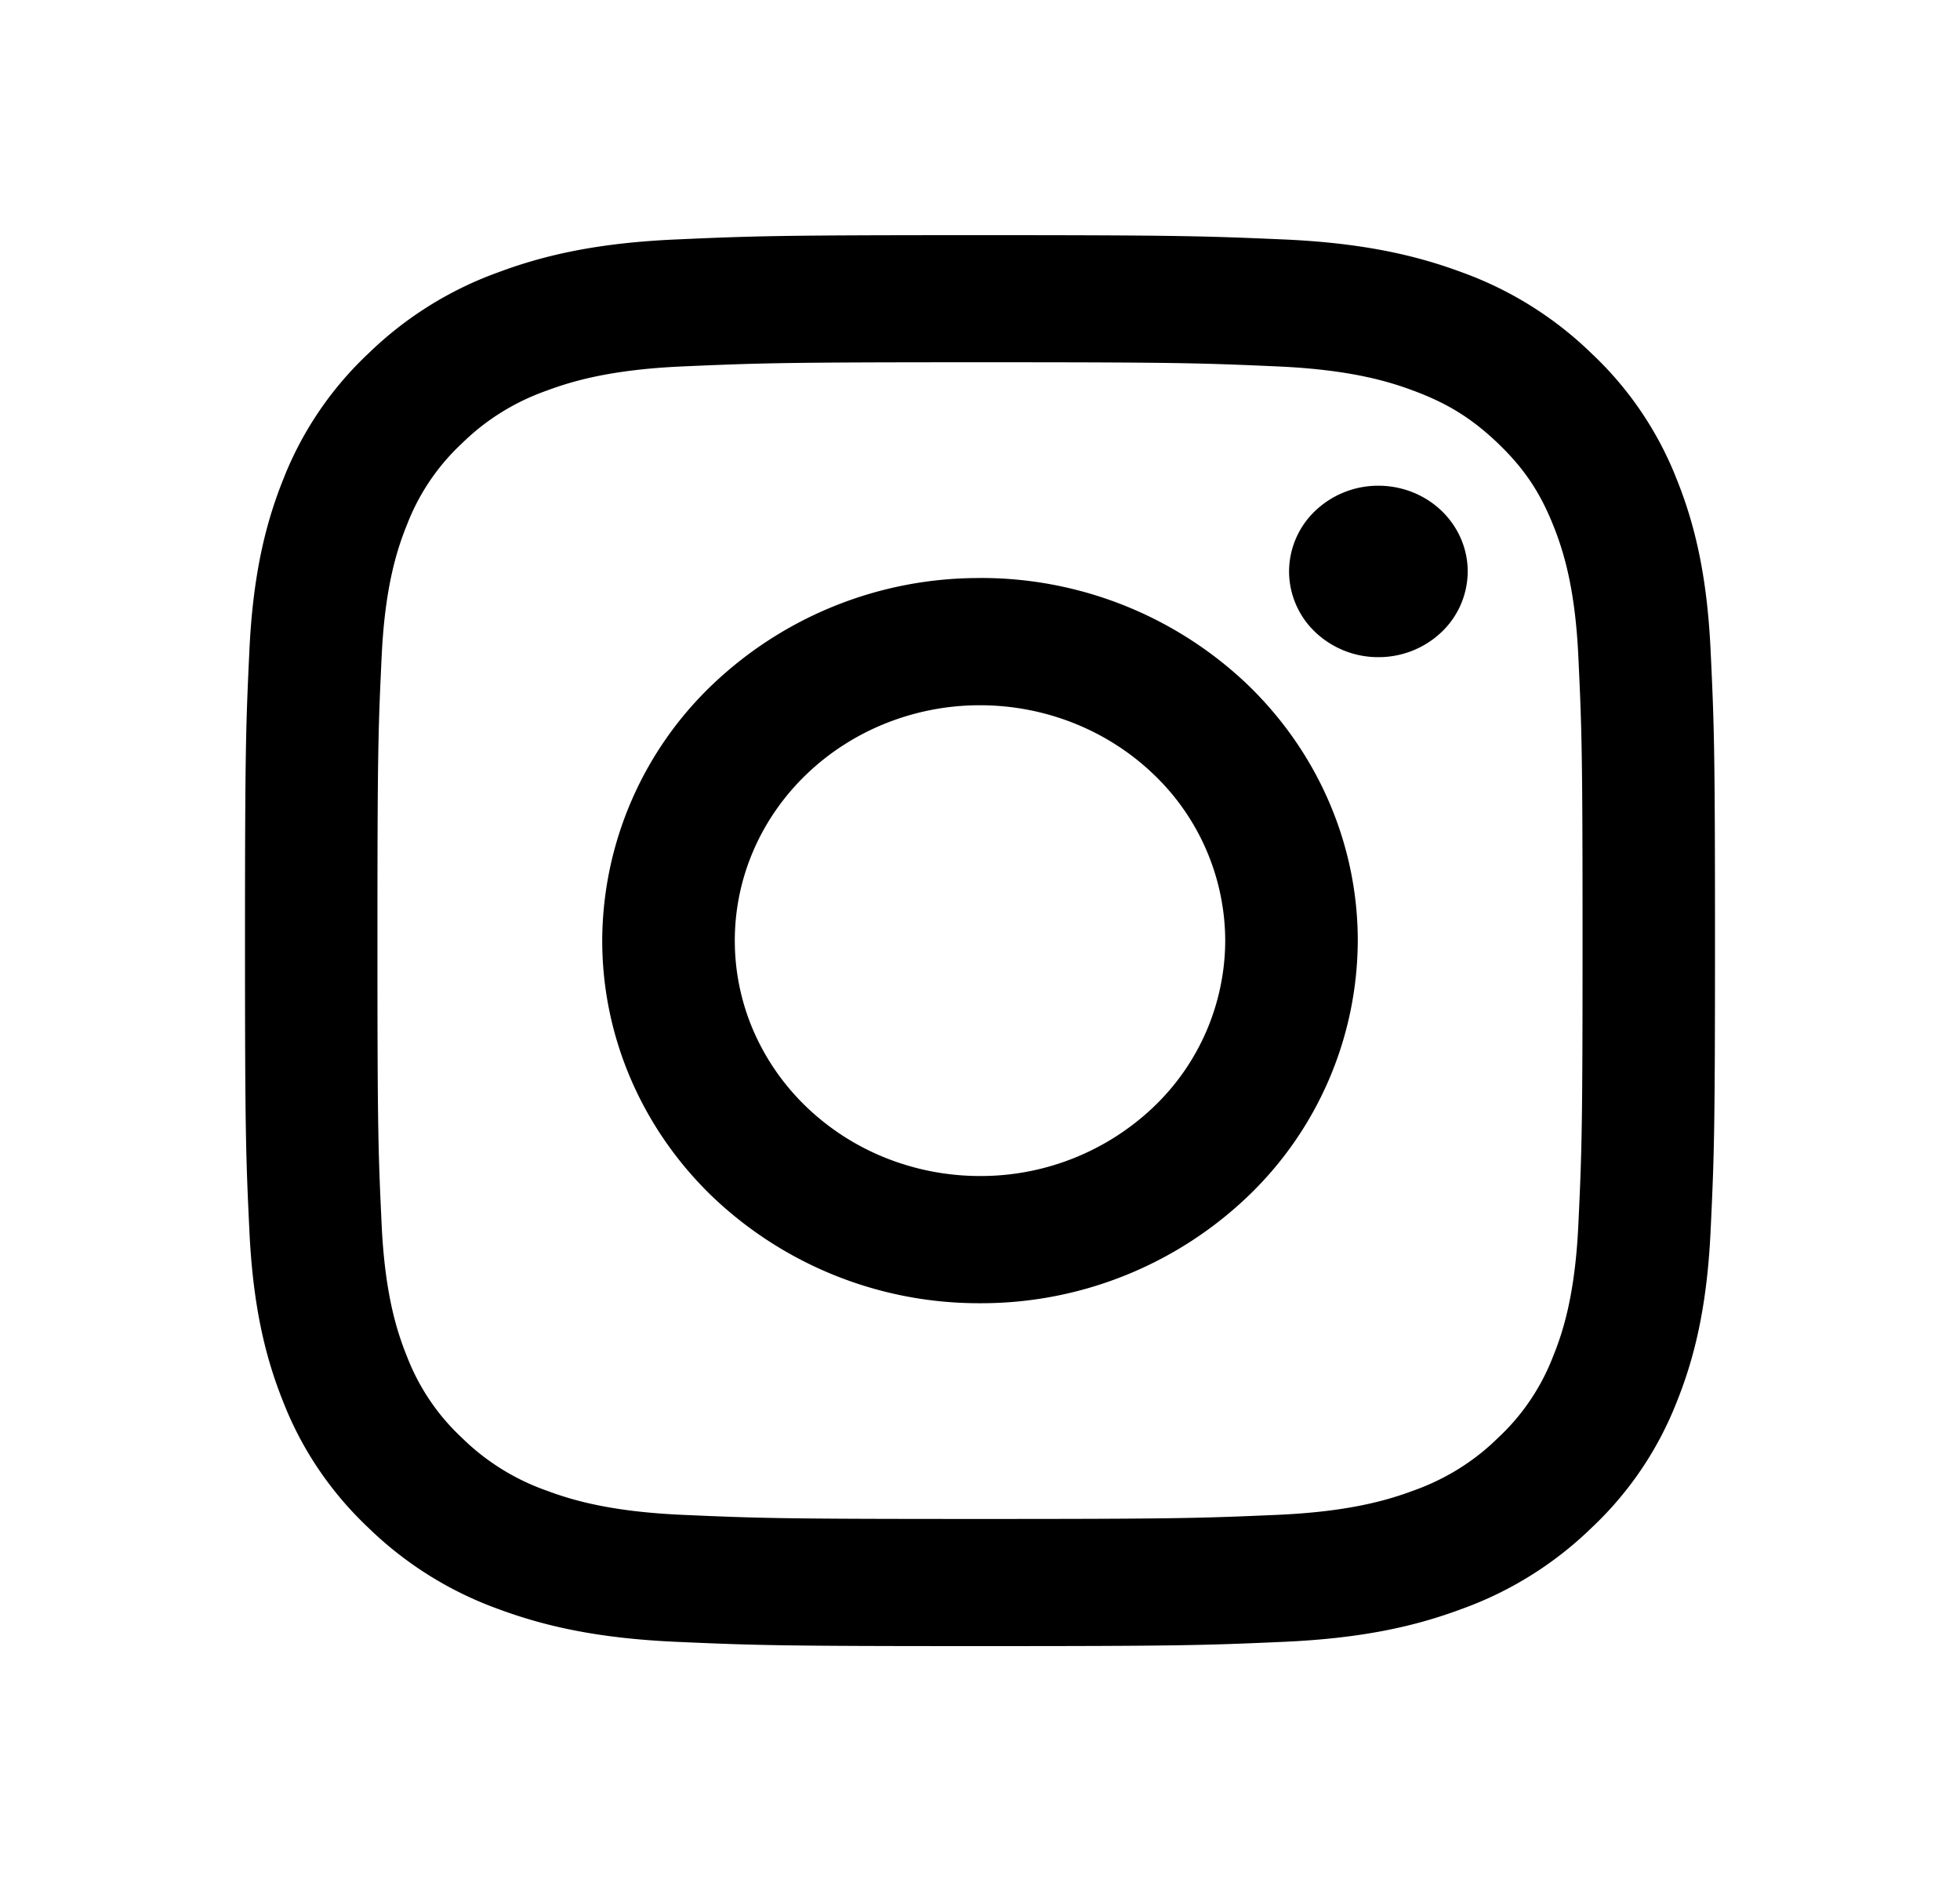
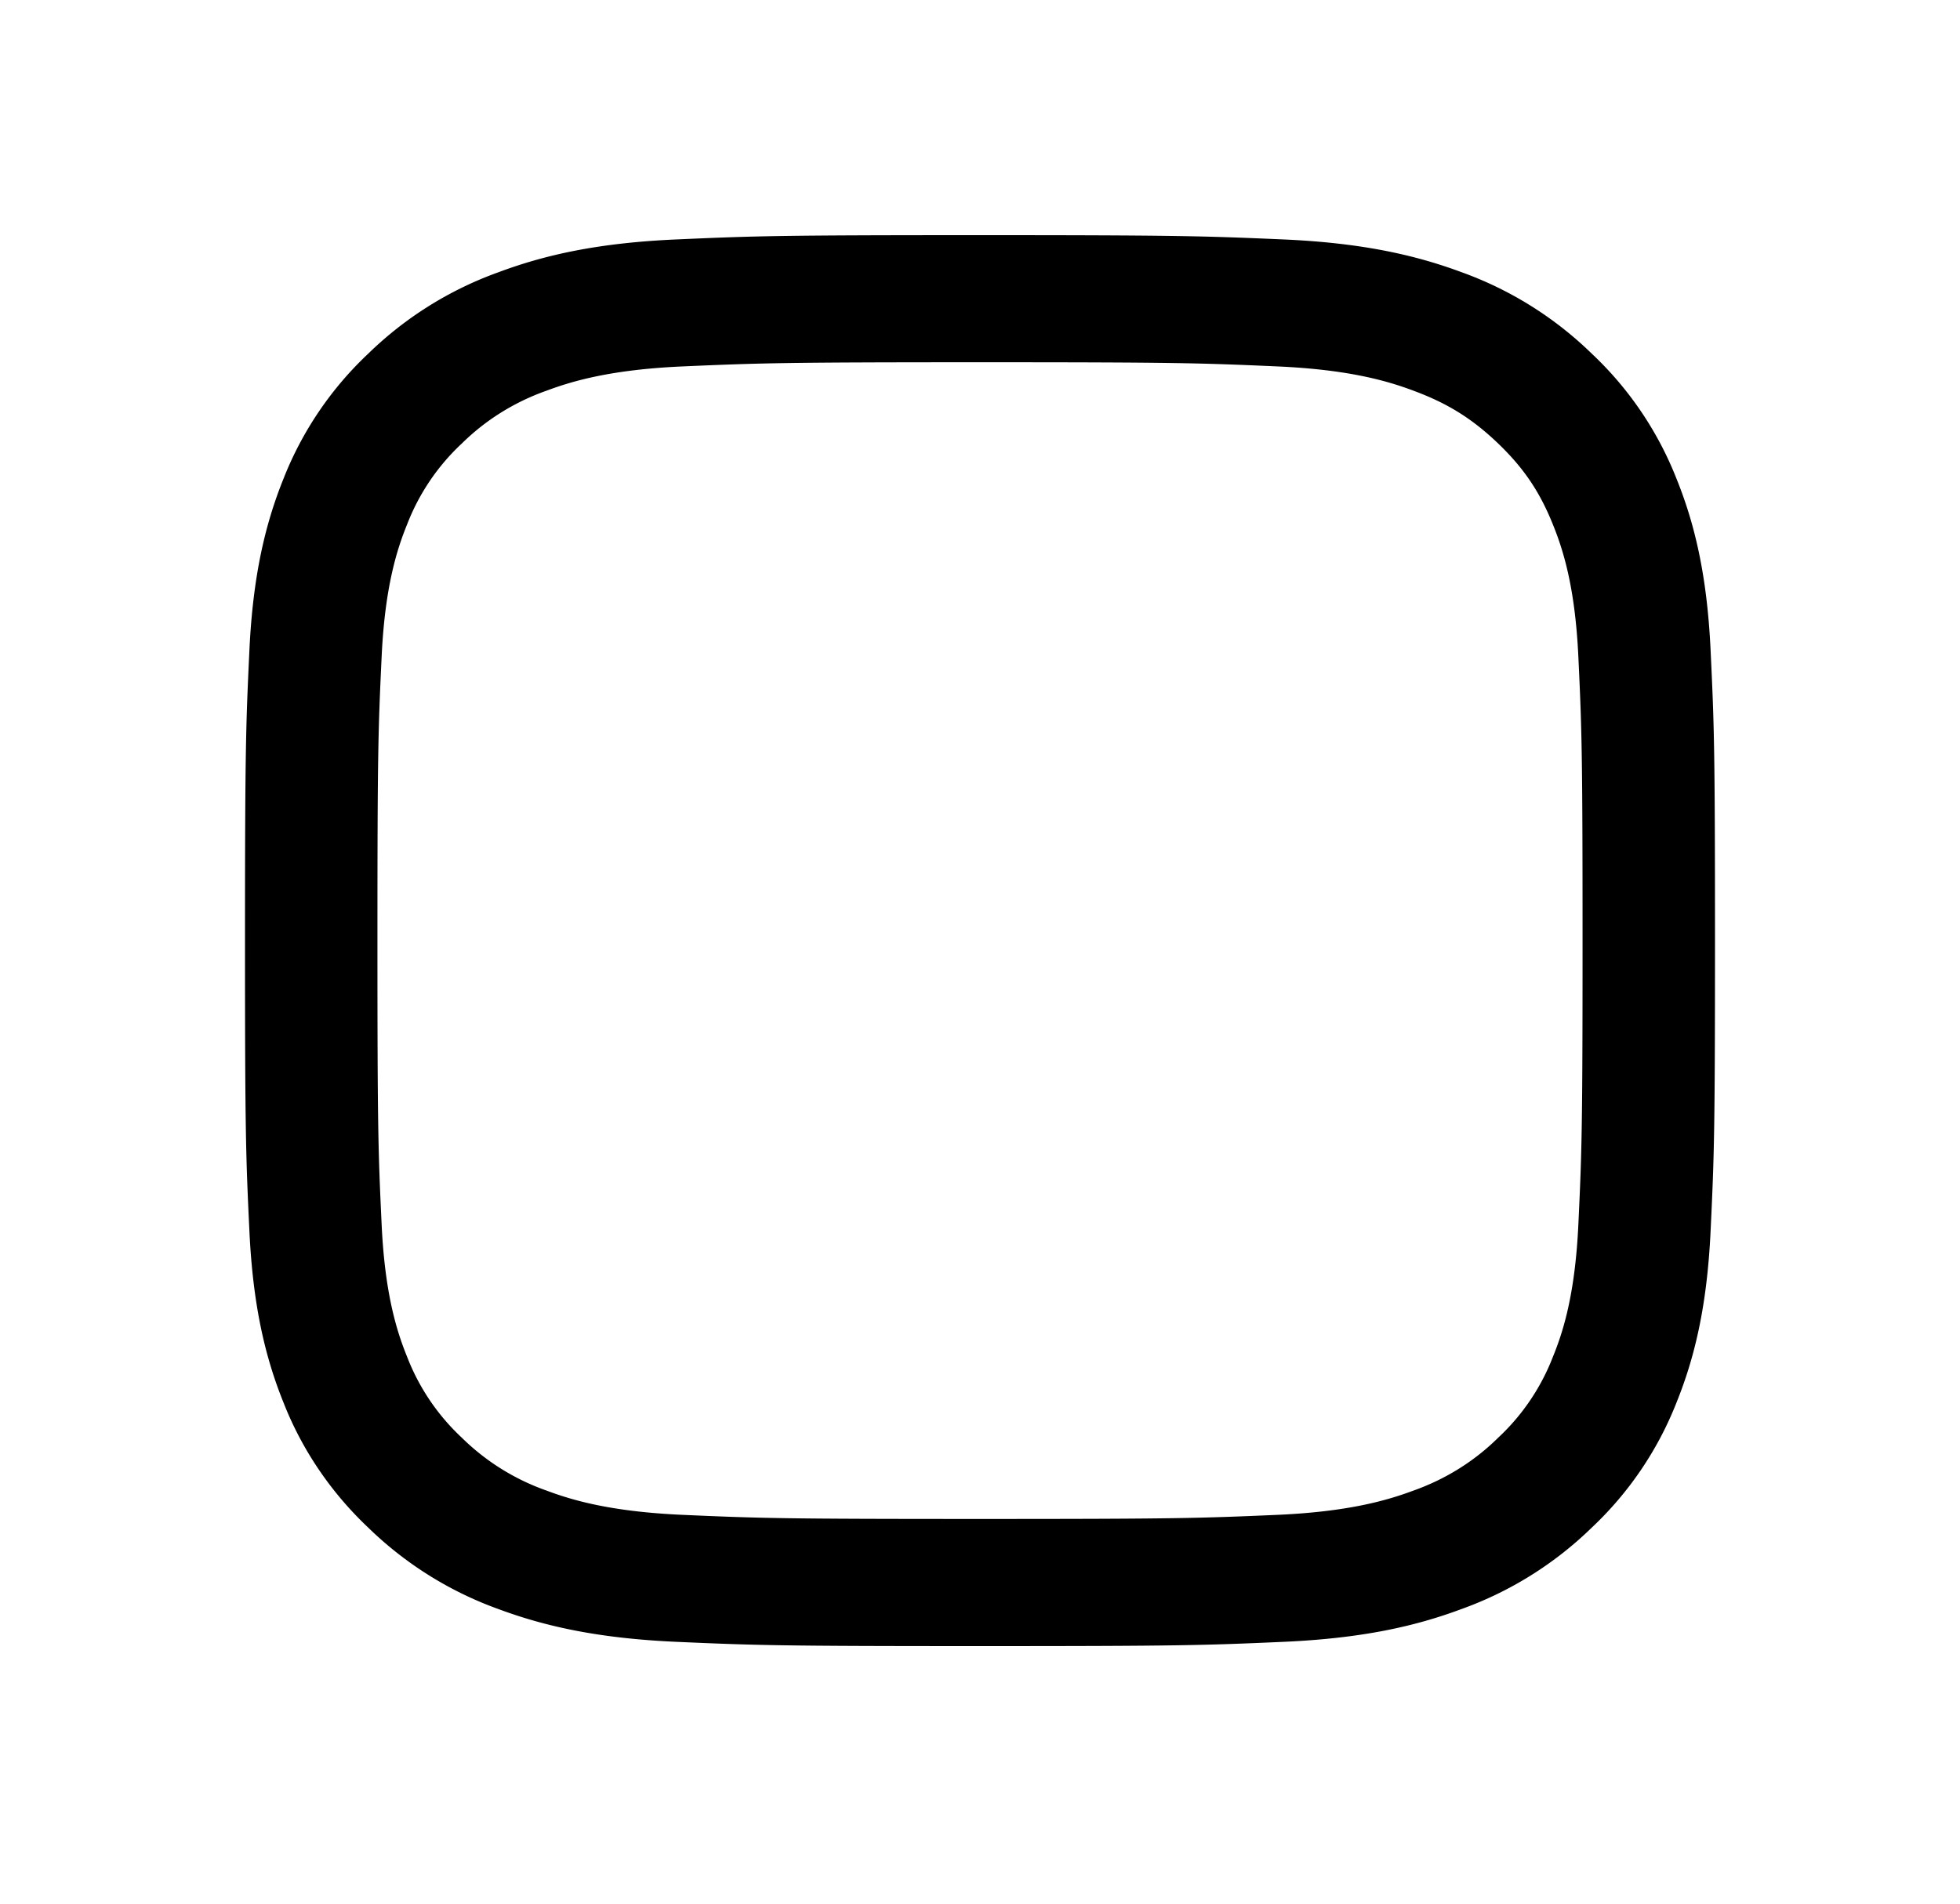
<svg xmlns="http://www.w3.org/2000/svg" width="35" height="34" viewBox="0 0 35 34" fill="none">
  <path fill-rule="evenodd" clip-rule="evenodd" d="M17.5 4.2c-3.565 0-4.011.014-5.411.076-1.397.06-2.352.274-3.187.586a6.46 6.46 0 0 0-2.325 1.453 6.163 6.163 0 0 0-1.513 2.231c-.323.801-.546 1.719-.61 3.06-.063 1.343-.079 1.771-.079 5.194s.015 3.85.079 5.194c.064 1.342.286 2.258.61 3.06.33.84.846 1.602 1.514 2.232a6.472 6.472 0 0 0 2.324 1.453c.835.31 1.79.524 3.187.585 1.4.062 1.846.076 5.411.076 3.565 0 4.011-.014 5.411-.076 1.397-.061 2.352-.274 3.187-.586a6.459 6.459 0 0 0 2.325-1.453 6.162 6.162 0 0 0 1.513-2.231c.324-.802.546-1.718.61-3.06.064-1.343.079-1.772.079-5.194 0-3.422-.015-3.85-.079-5.195-.064-1.341-.286-2.258-.61-3.059a6.159 6.159 0 0 0-1.514-2.232 6.47 6.47 0 0 0-2.324-1.453c-.835-.31-1.79-.524-3.188-.585-1.399-.06-1.844-.076-5.41-.076zm0 2.27c3.504 0 3.92.013 5.304.074 1.28.056 1.974.26 2.437.434.613.227 1.05.501 1.51.941.459.441.743.861.98 1.45.18.444.394 1.11.453 2.339.063 1.329.076 1.728.076 5.092s-.013 3.763-.076 5.092c-.059 1.228-.271 1.895-.453 2.34a3.891 3.891 0 0 1-.98 1.448c-.424.419-.94.74-1.51.942-.463.173-1.157.378-2.437.434-1.384.06-1.799.073-5.304.073-3.505 0-3.92-.012-5.304-.073-1.28-.056-1.974-.26-2.437-.434a4.087 4.087 0 0 1-1.51-.942 3.892 3.892 0 0 1-.98-1.449c-.18-.444-.394-1.11-.453-2.339-.063-1.329-.076-1.728-.076-5.092s.013-3.763.076-5.092c.059-1.228.272-1.895.453-2.34a3.89 3.89 0 0 1 .98-1.449c.424-.418.94-.74 1.51-.941.463-.173 1.157-.378 2.437-.434 1.384-.06 1.8-.074 5.304-.074z" fill="#000" />
-   <path fill-rule="evenodd" clip-rule="evenodd" d="M17.5 21.004a4.538 4.538 0 0 1-1.676-.32 4.397 4.397 0 0 1-1.42-.911 4.198 4.198 0 0 1-.95-1.364 4.058 4.058 0 0 1 0-3.218c.22-.51.543-.974.95-1.364.406-.39.889-.7 1.42-.911a4.52 4.52 0 0 1 1.676-.32c1.161 0 2.275.443 3.097 1.231a4.12 4.12 0 0 1 1.282 2.973 4.12 4.12 0 0 1-1.282 2.973 4.474 4.474 0 0 1-3.097 1.231zm0-10.68a6.89 6.89 0 0 0-4.77 1.896 6.348 6.348 0 0 0-1.976 4.58c0 1.718.71 3.365 1.976 4.58a6.892 6.892 0 0 0 4.77 1.896 6.89 6.89 0 0 0 4.77-1.896 6.348 6.348 0 0 0 1.976-4.58c0-1.718-.71-3.365-1.976-4.58a6.892 6.892 0 0 0-4.77-1.897zm8.709-.118a1.5 1.5 0 0 1-.467 1.083 1.629 1.629 0 0 1-1.128.448 1.63 1.63 0 0 1-1.128-.448 1.5 1.5 0 0 1-.467-1.083 1.5 1.5 0 0 1 .468-1.083 1.629 1.629 0 0 1 1.127-.448c.423 0 .829.161 1.128.448.299.288.467.677.467 1.083z" fill="#000" />
</svg>